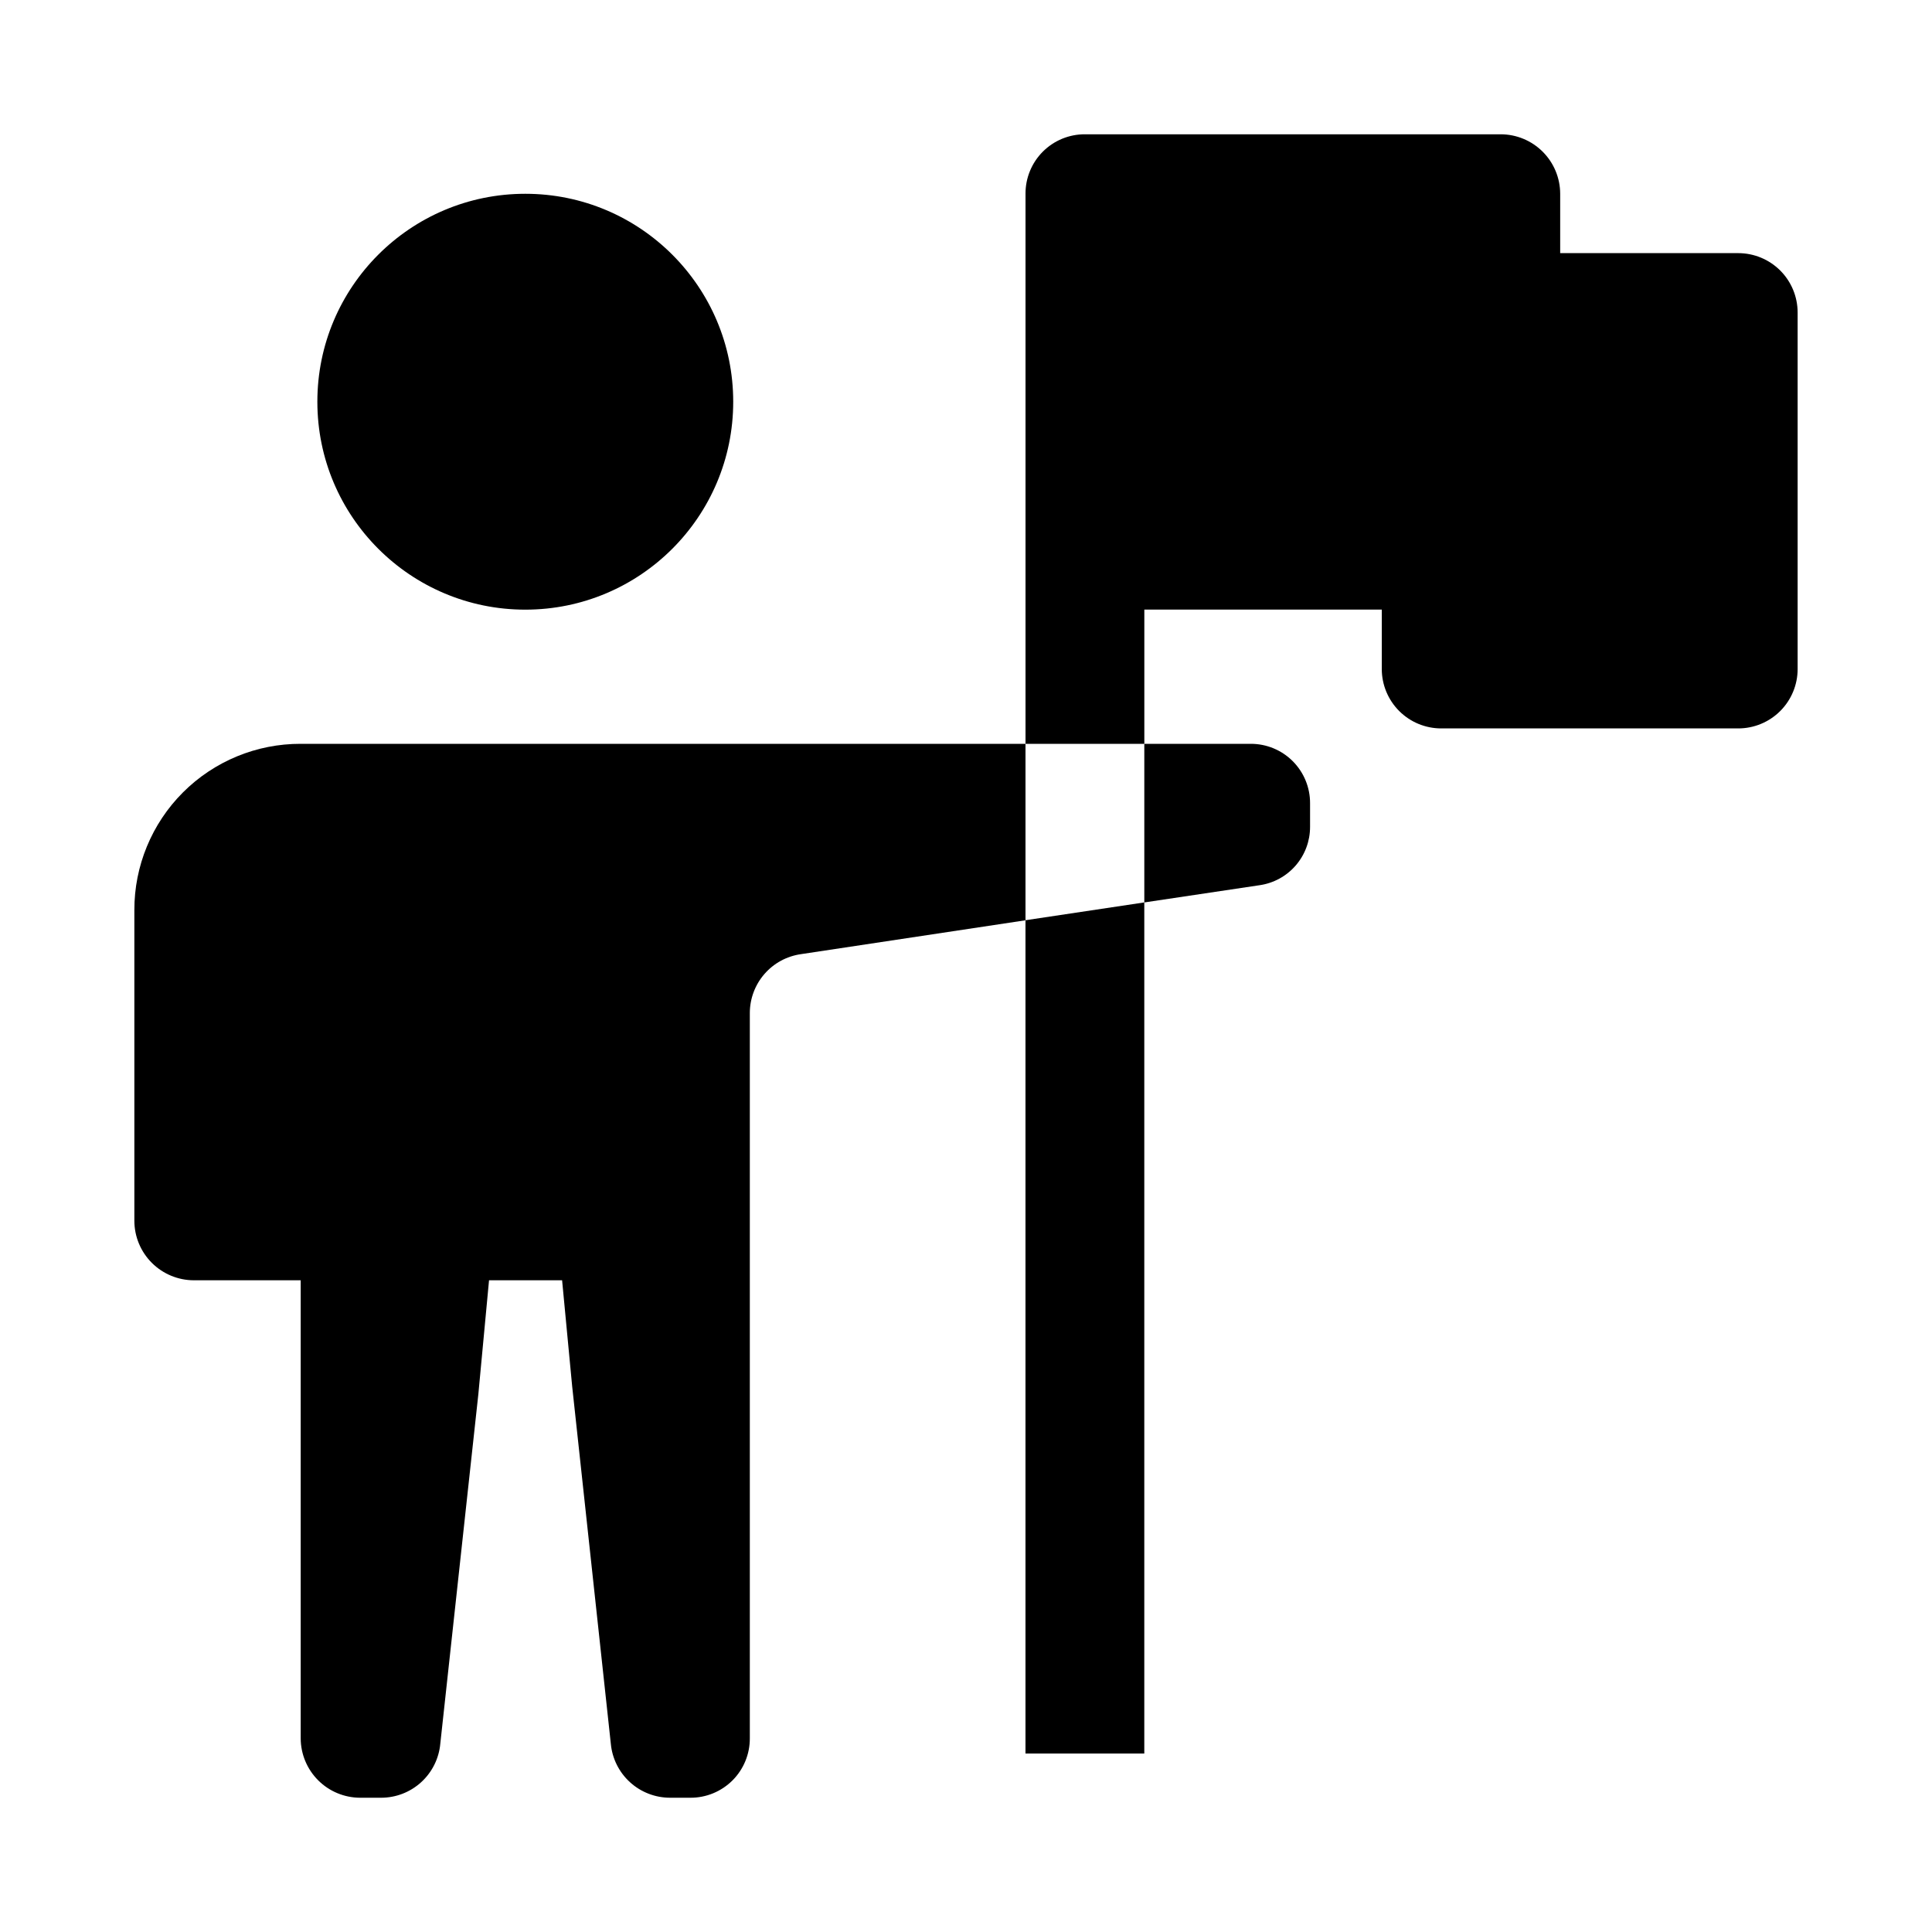
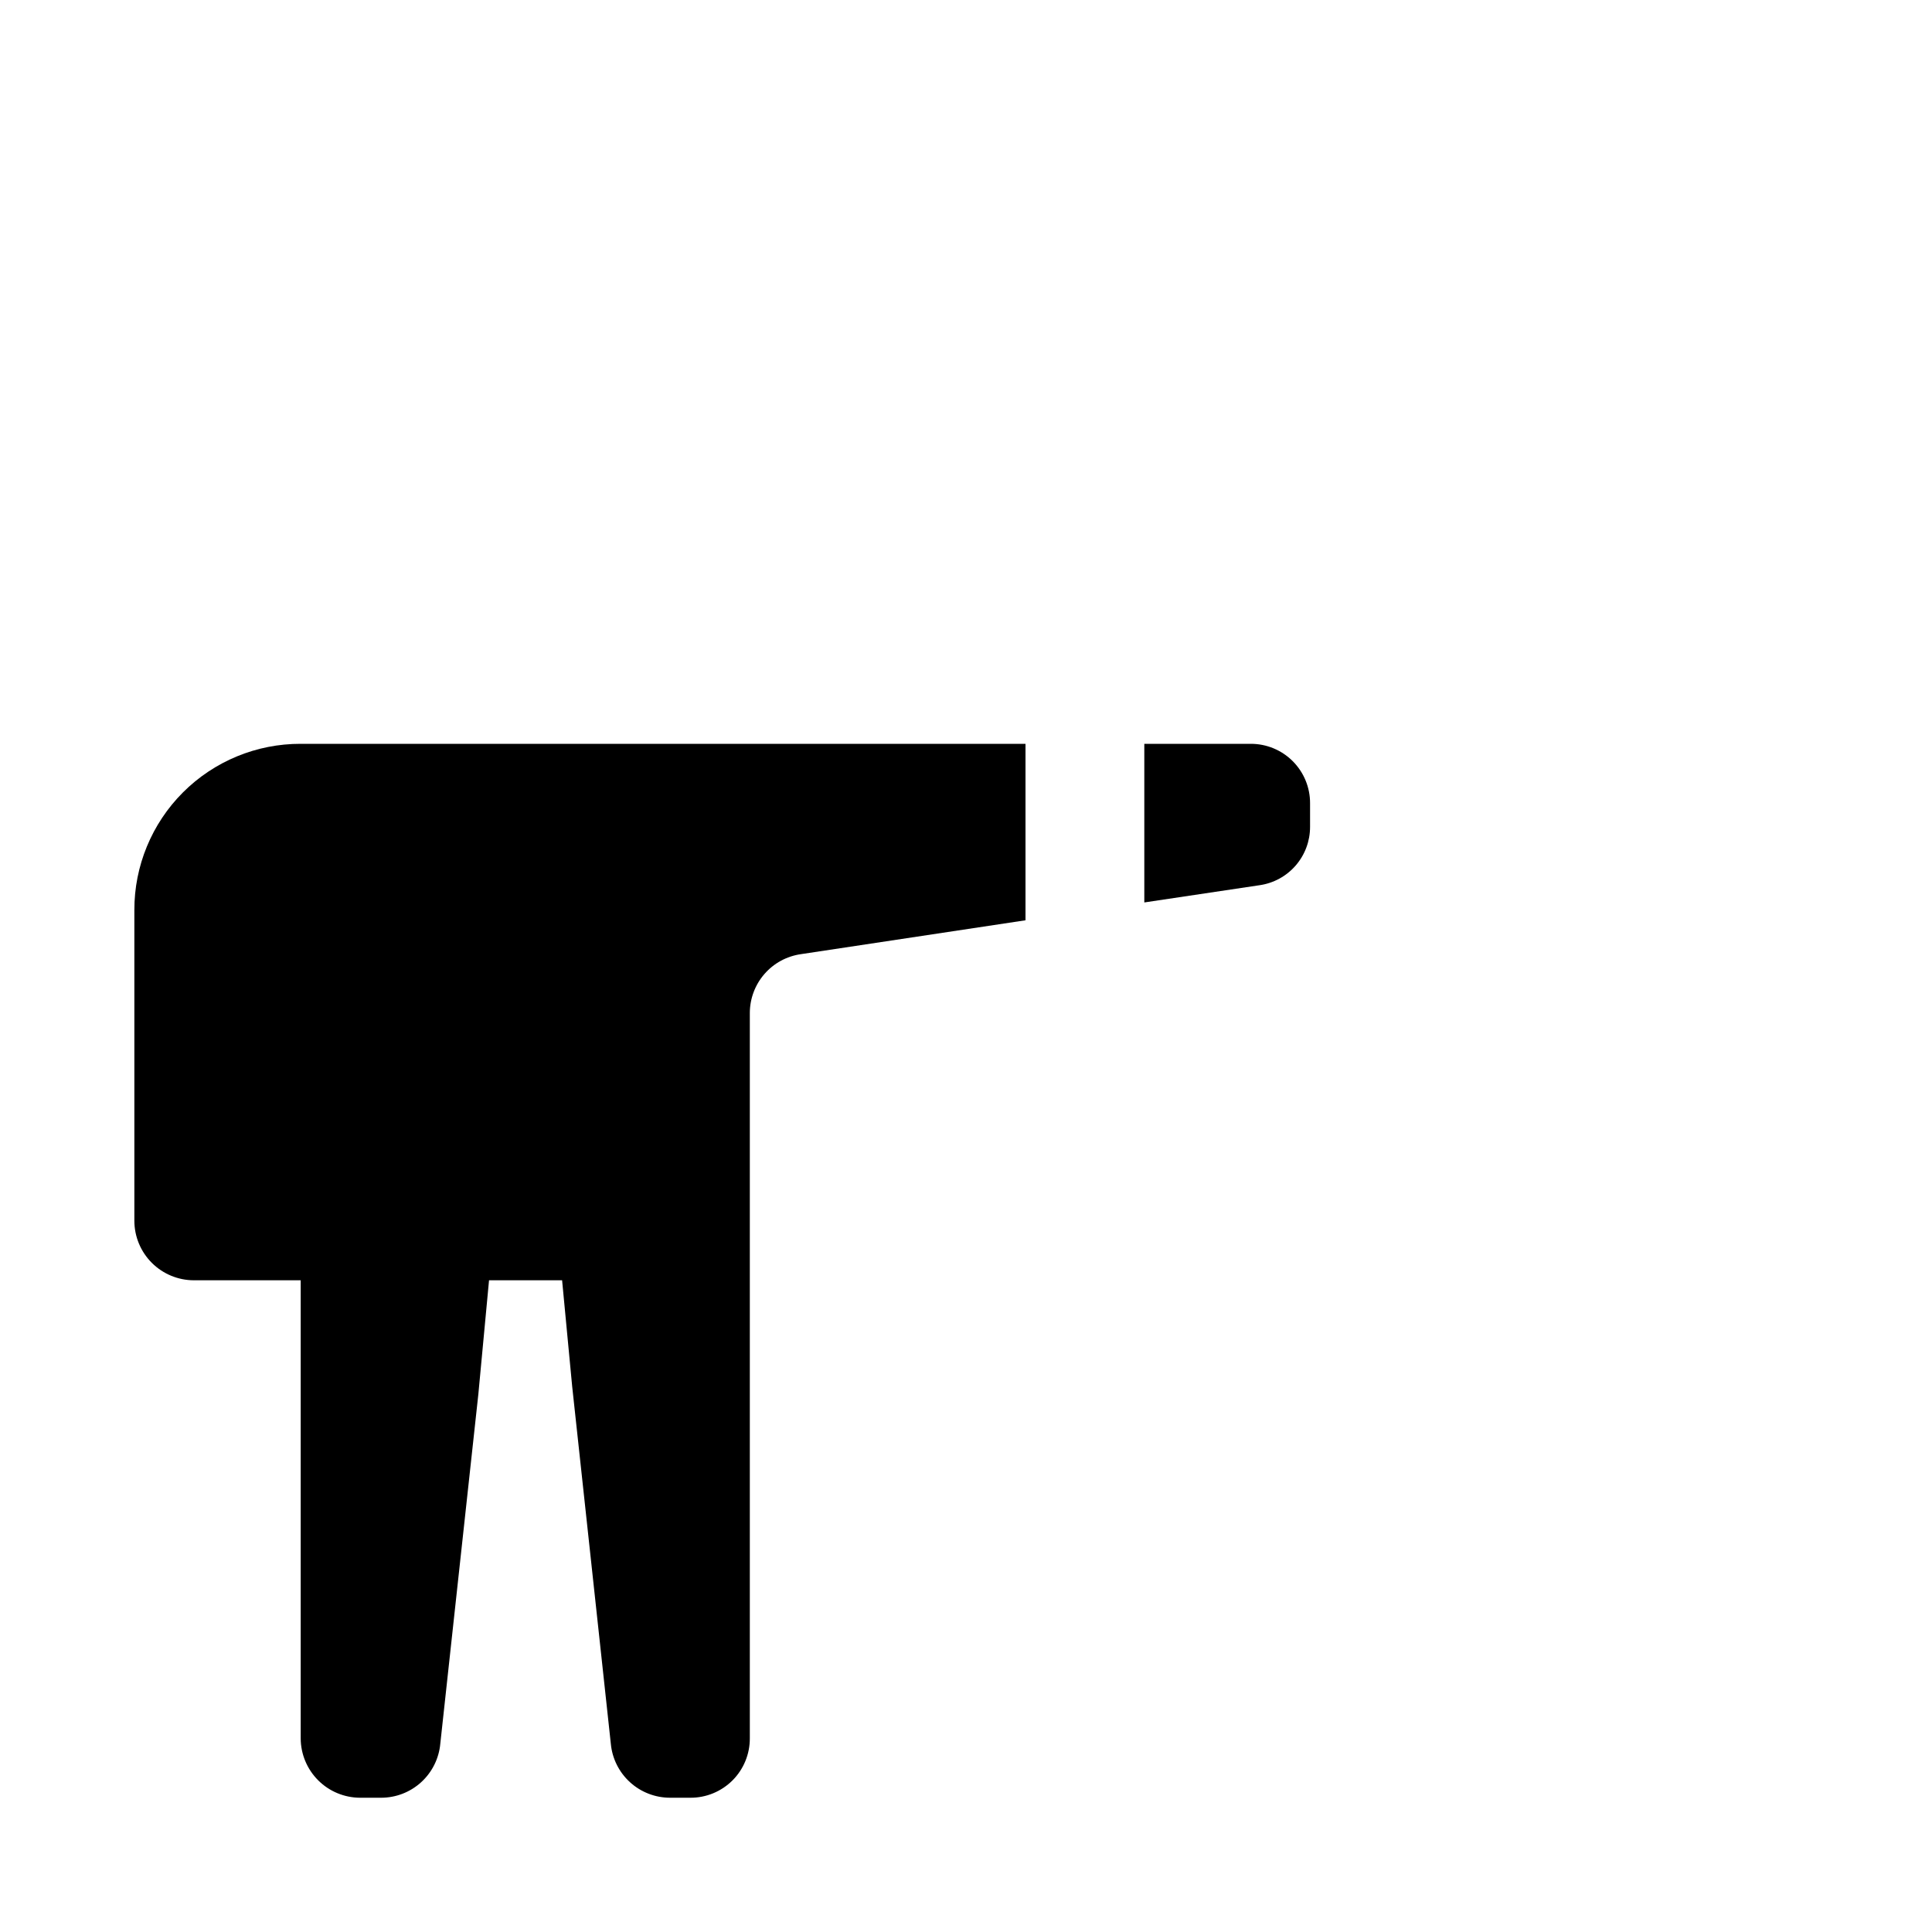
<svg xmlns="http://www.w3.org/2000/svg" fill="#000000" width="800px" height="800px" version="1.1" viewBox="144 144 512 512">
  <g>
-     <path d="m338.31 250.46c0 30.434-24.668 55.105-55.102 55.105-30.434 0-55.105-24.672-55.105-55.105 0-30.434 24.672-55.105 55.105-55.105 30.434 0 55.102 24.672 55.102 55.105" />
    <path d="m223.69 341.12c-11.699-0.031-22.93 4.602-31.203 12.875-8.273 8.277-12.91 19.508-12.879 31.207v82.344c0.012 4.172 1.676 8.168 4.625 11.117 2.949 2.949 6.945 4.613 11.117 4.625h28.34v121.39c0.012 4.172 1.676 8.168 4.625 11.117 2.949 2.953 6.949 4.613 11.121 4.625h5.508c3.941 0.012 7.742-1.449 10.656-4.102 2.914-2.652 4.731-6.301 5.086-10.227l10.078-92.574 2.836-30.227h19.363l2.676 28.18 10.234 94.621c0.359 3.922 2.172 7.57 5.09 10.223 2.914 2.652 6.715 4.117 10.656 4.106h5.352c4.18 0.016 8.191-1.641 11.148-4.594 2.957-2.957 4.609-6.969 4.594-11.148v-192.23c0.008-3.793 1.379-7.457 3.867-10.32 2.484-2.863 5.922-4.731 9.676-5.266l59.512-8.977v-46.758z" />
    <path d="m491.18 363.16v-6.297c0.016-4.18-1.641-8.191-4.594-11.148-2.957-2.957-6.969-4.609-11.148-4.594h-28.184v42.035l30.543-4.566c3.715-0.531 7.113-2.383 9.57-5.219 2.457-2.832 3.812-6.461 3.812-10.211z" />
-     <path d="m447.25 608.7v-225.55l-31.488 4.723v220.83z" />
-     <path d="m620.39 321.29v-94.465c0-4.176-1.656-8.18-4.609-11.133-2.953-2.949-6.957-4.609-11.133-4.609h-47.184v-15.754c-0.012-4.172-1.676-8.168-4.625-11.117-2.949-2.949-6.945-4.613-11.117-4.625h-110.21c-4.18-0.016-8.191 1.641-11.148 4.594-2.953 2.957-4.609 6.969-4.594 11.148v145.79h31.488v-35.578h62.926v15.75c0 4.176 1.66 8.18 4.613 11.133 2.949 2.953 6.957 4.613 11.133 4.613h78.719c4.176 0 8.18-1.66 11.133-4.613s4.609-6.957 4.609-11.133z" />
  </g>
</svg>